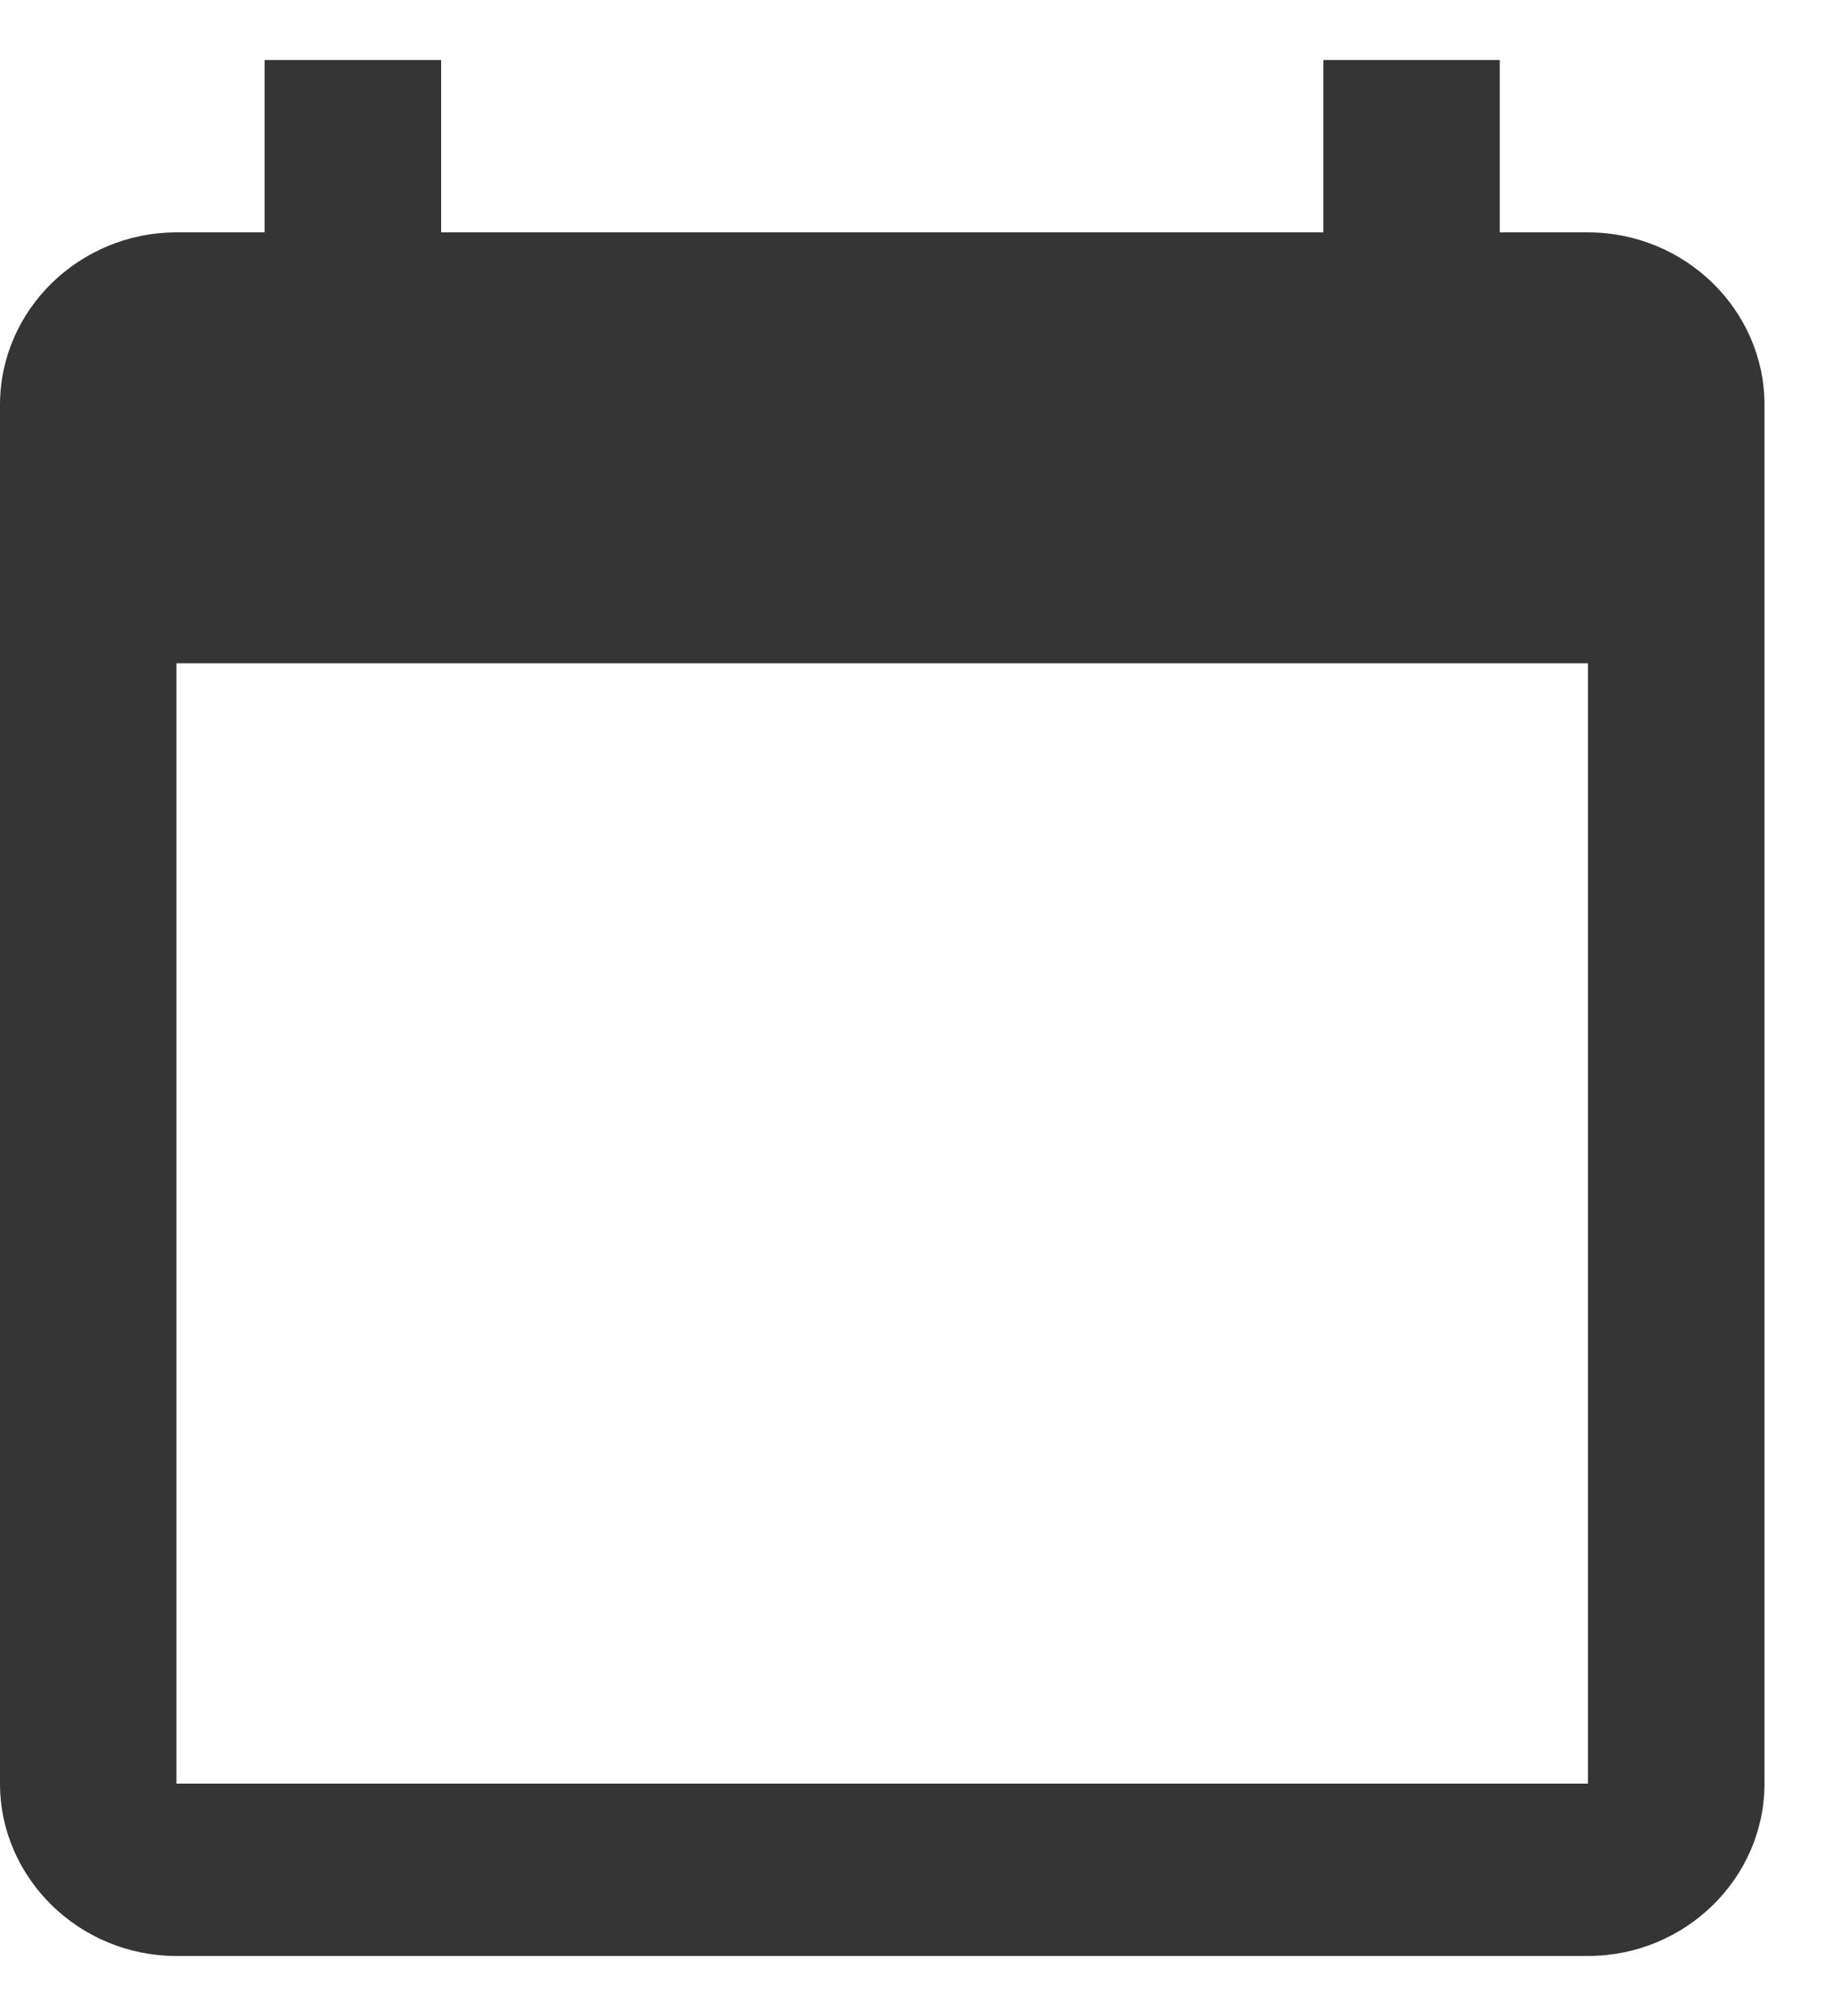
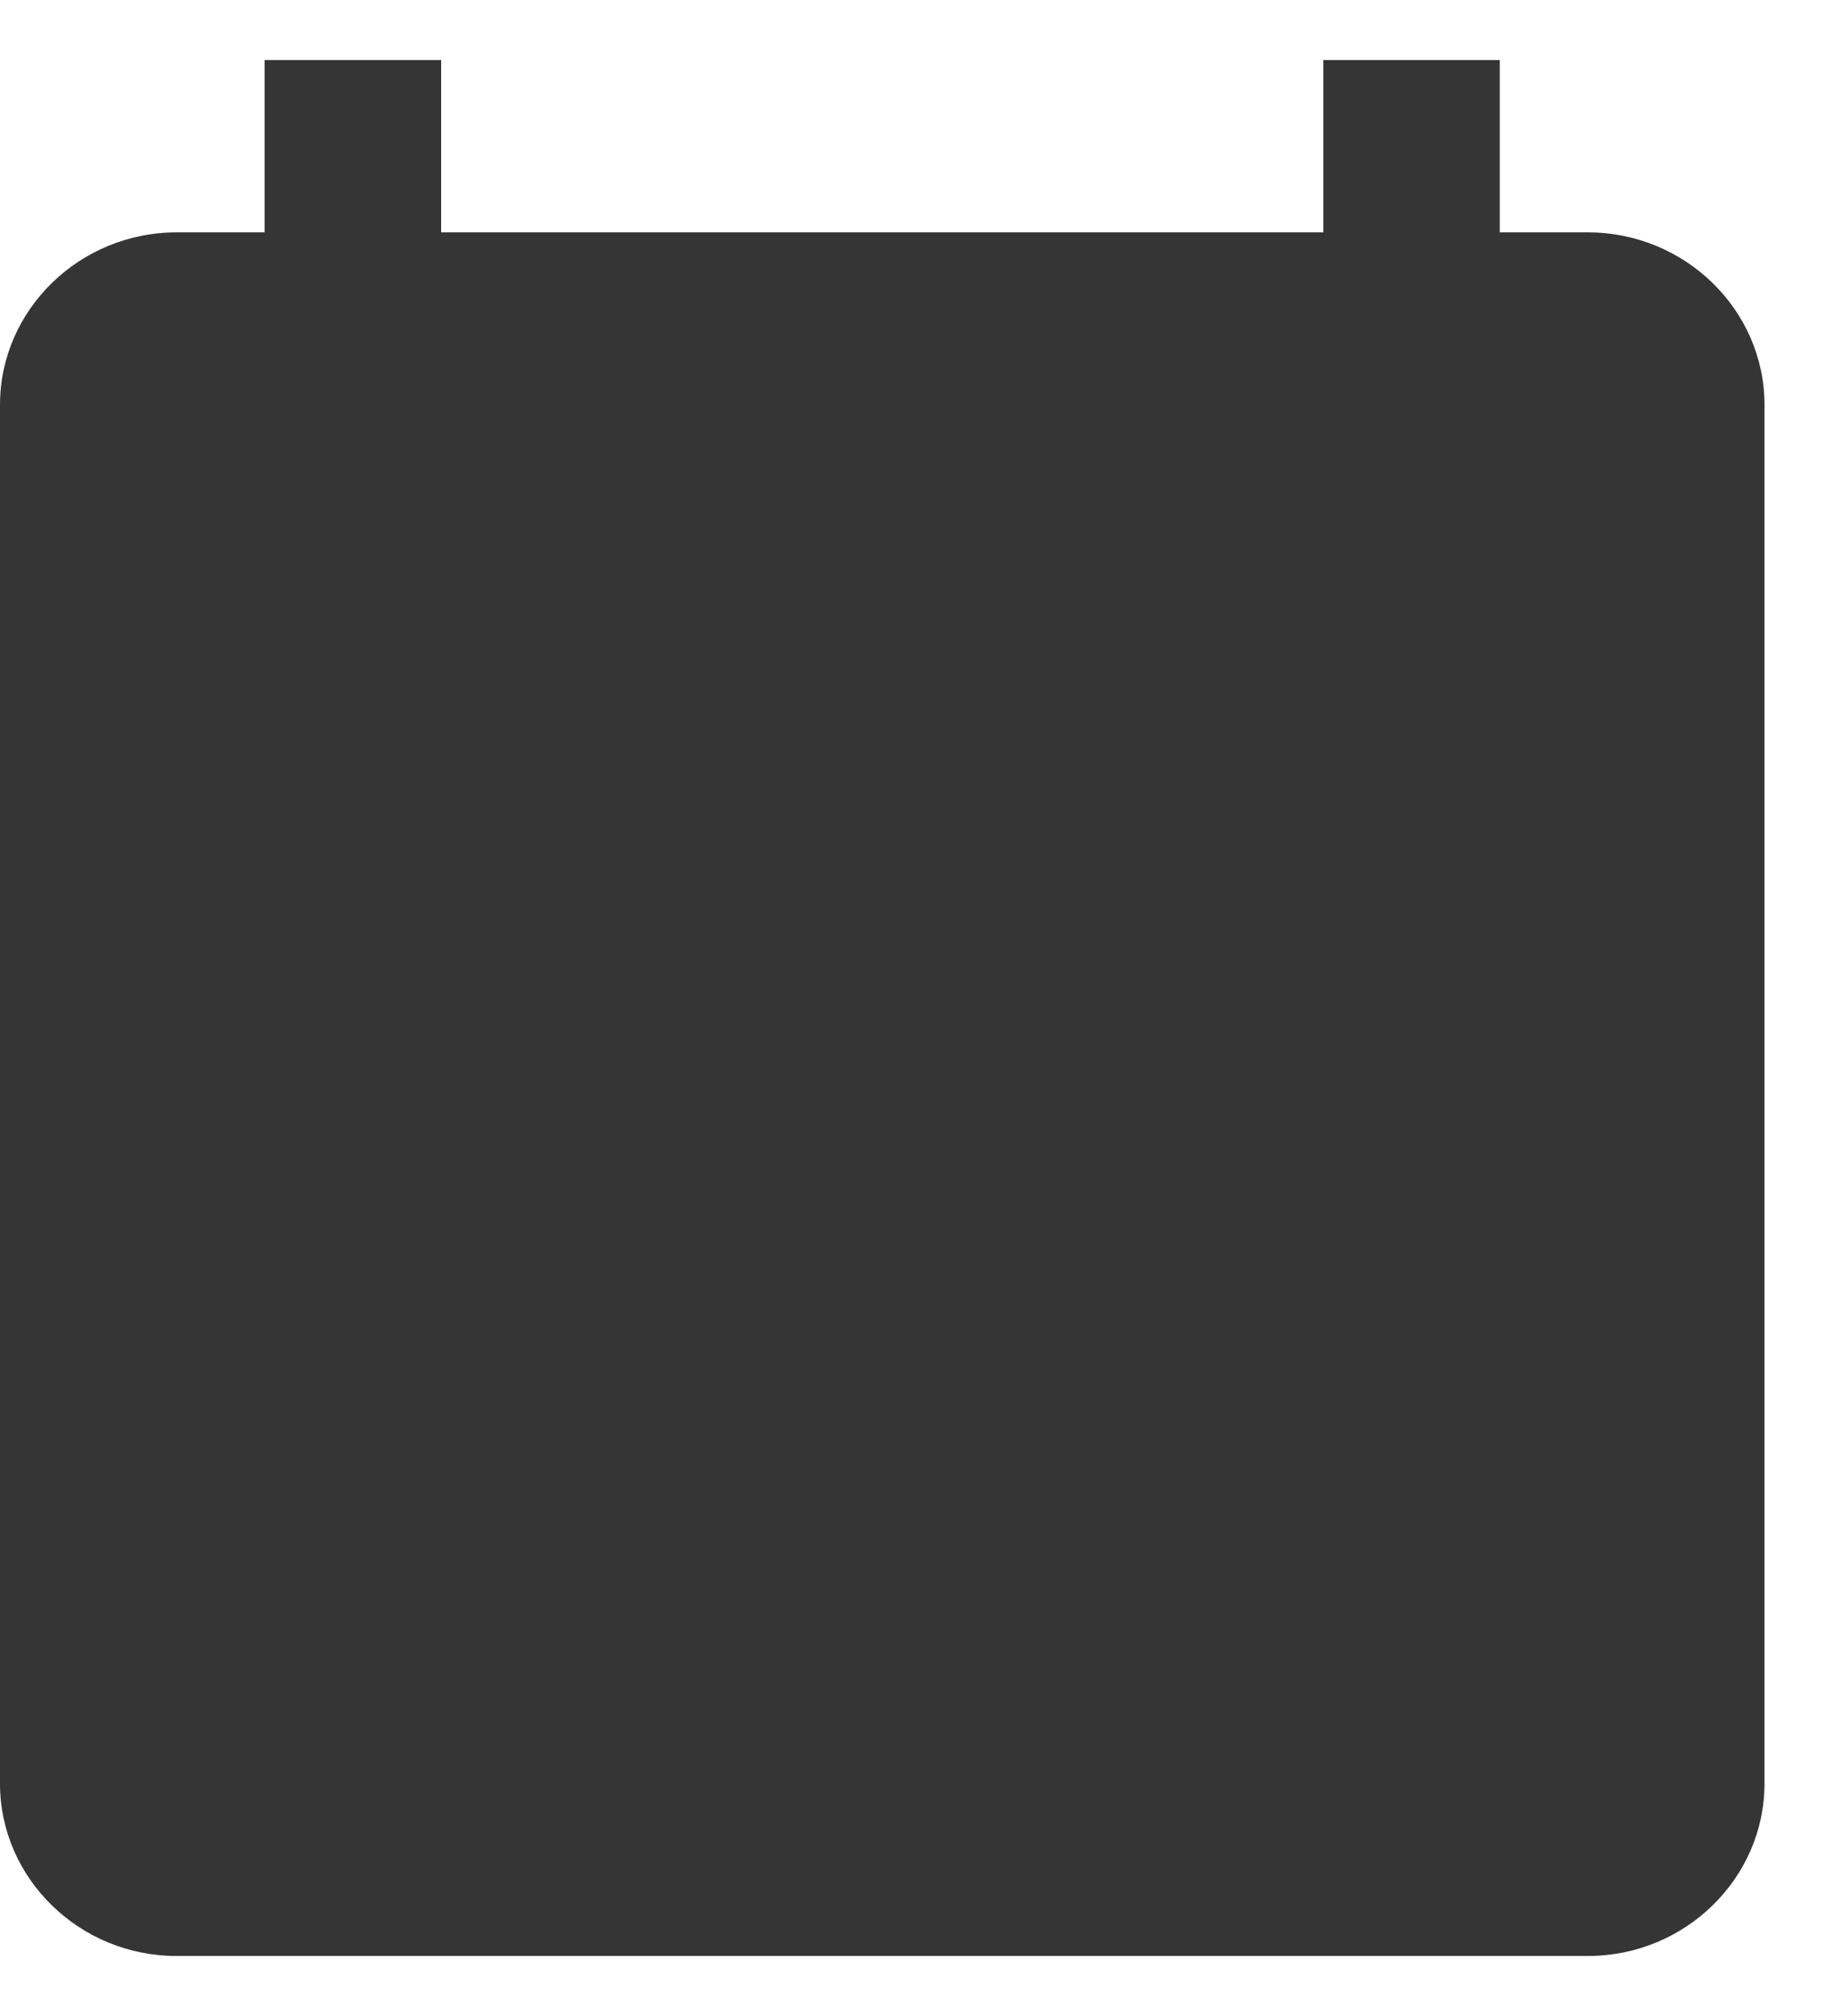
<svg xmlns="http://www.w3.org/2000/svg" width="20" height="22" viewBox="0 0 20 22" fill="none">
-   <path d="M17.336 2.536H16.373V0.655H14.447V2.536H4.816V0.655H2.889V2.536H1.926C0.867 2.536 0 3.383 0 4.417V19.464C0 20.498 0.867 21.345 1.926 21.345H17.336C18.396 21.345 19.263 20.498 19.263 19.464V4.417C19.263 3.383 18.396 2.536 17.336 2.536ZM17.336 19.464H1.926V7.238H17.336V19.464Z" fill="#353535" />
+   <path d="M17.336 2.536H16.373V0.655H14.447V2.536H4.816V0.655H2.889V2.536H1.926C0.867 2.536 0 3.383 0 4.417V19.464C0 20.498 0.867 21.345 1.926 21.345H17.336C18.396 21.345 19.263 20.498 19.263 19.464V4.417C19.263 3.383 18.396 2.536 17.336 2.536ZM17.336 19.464V7.238H17.336V19.464Z" fill="#353535" />
</svg>